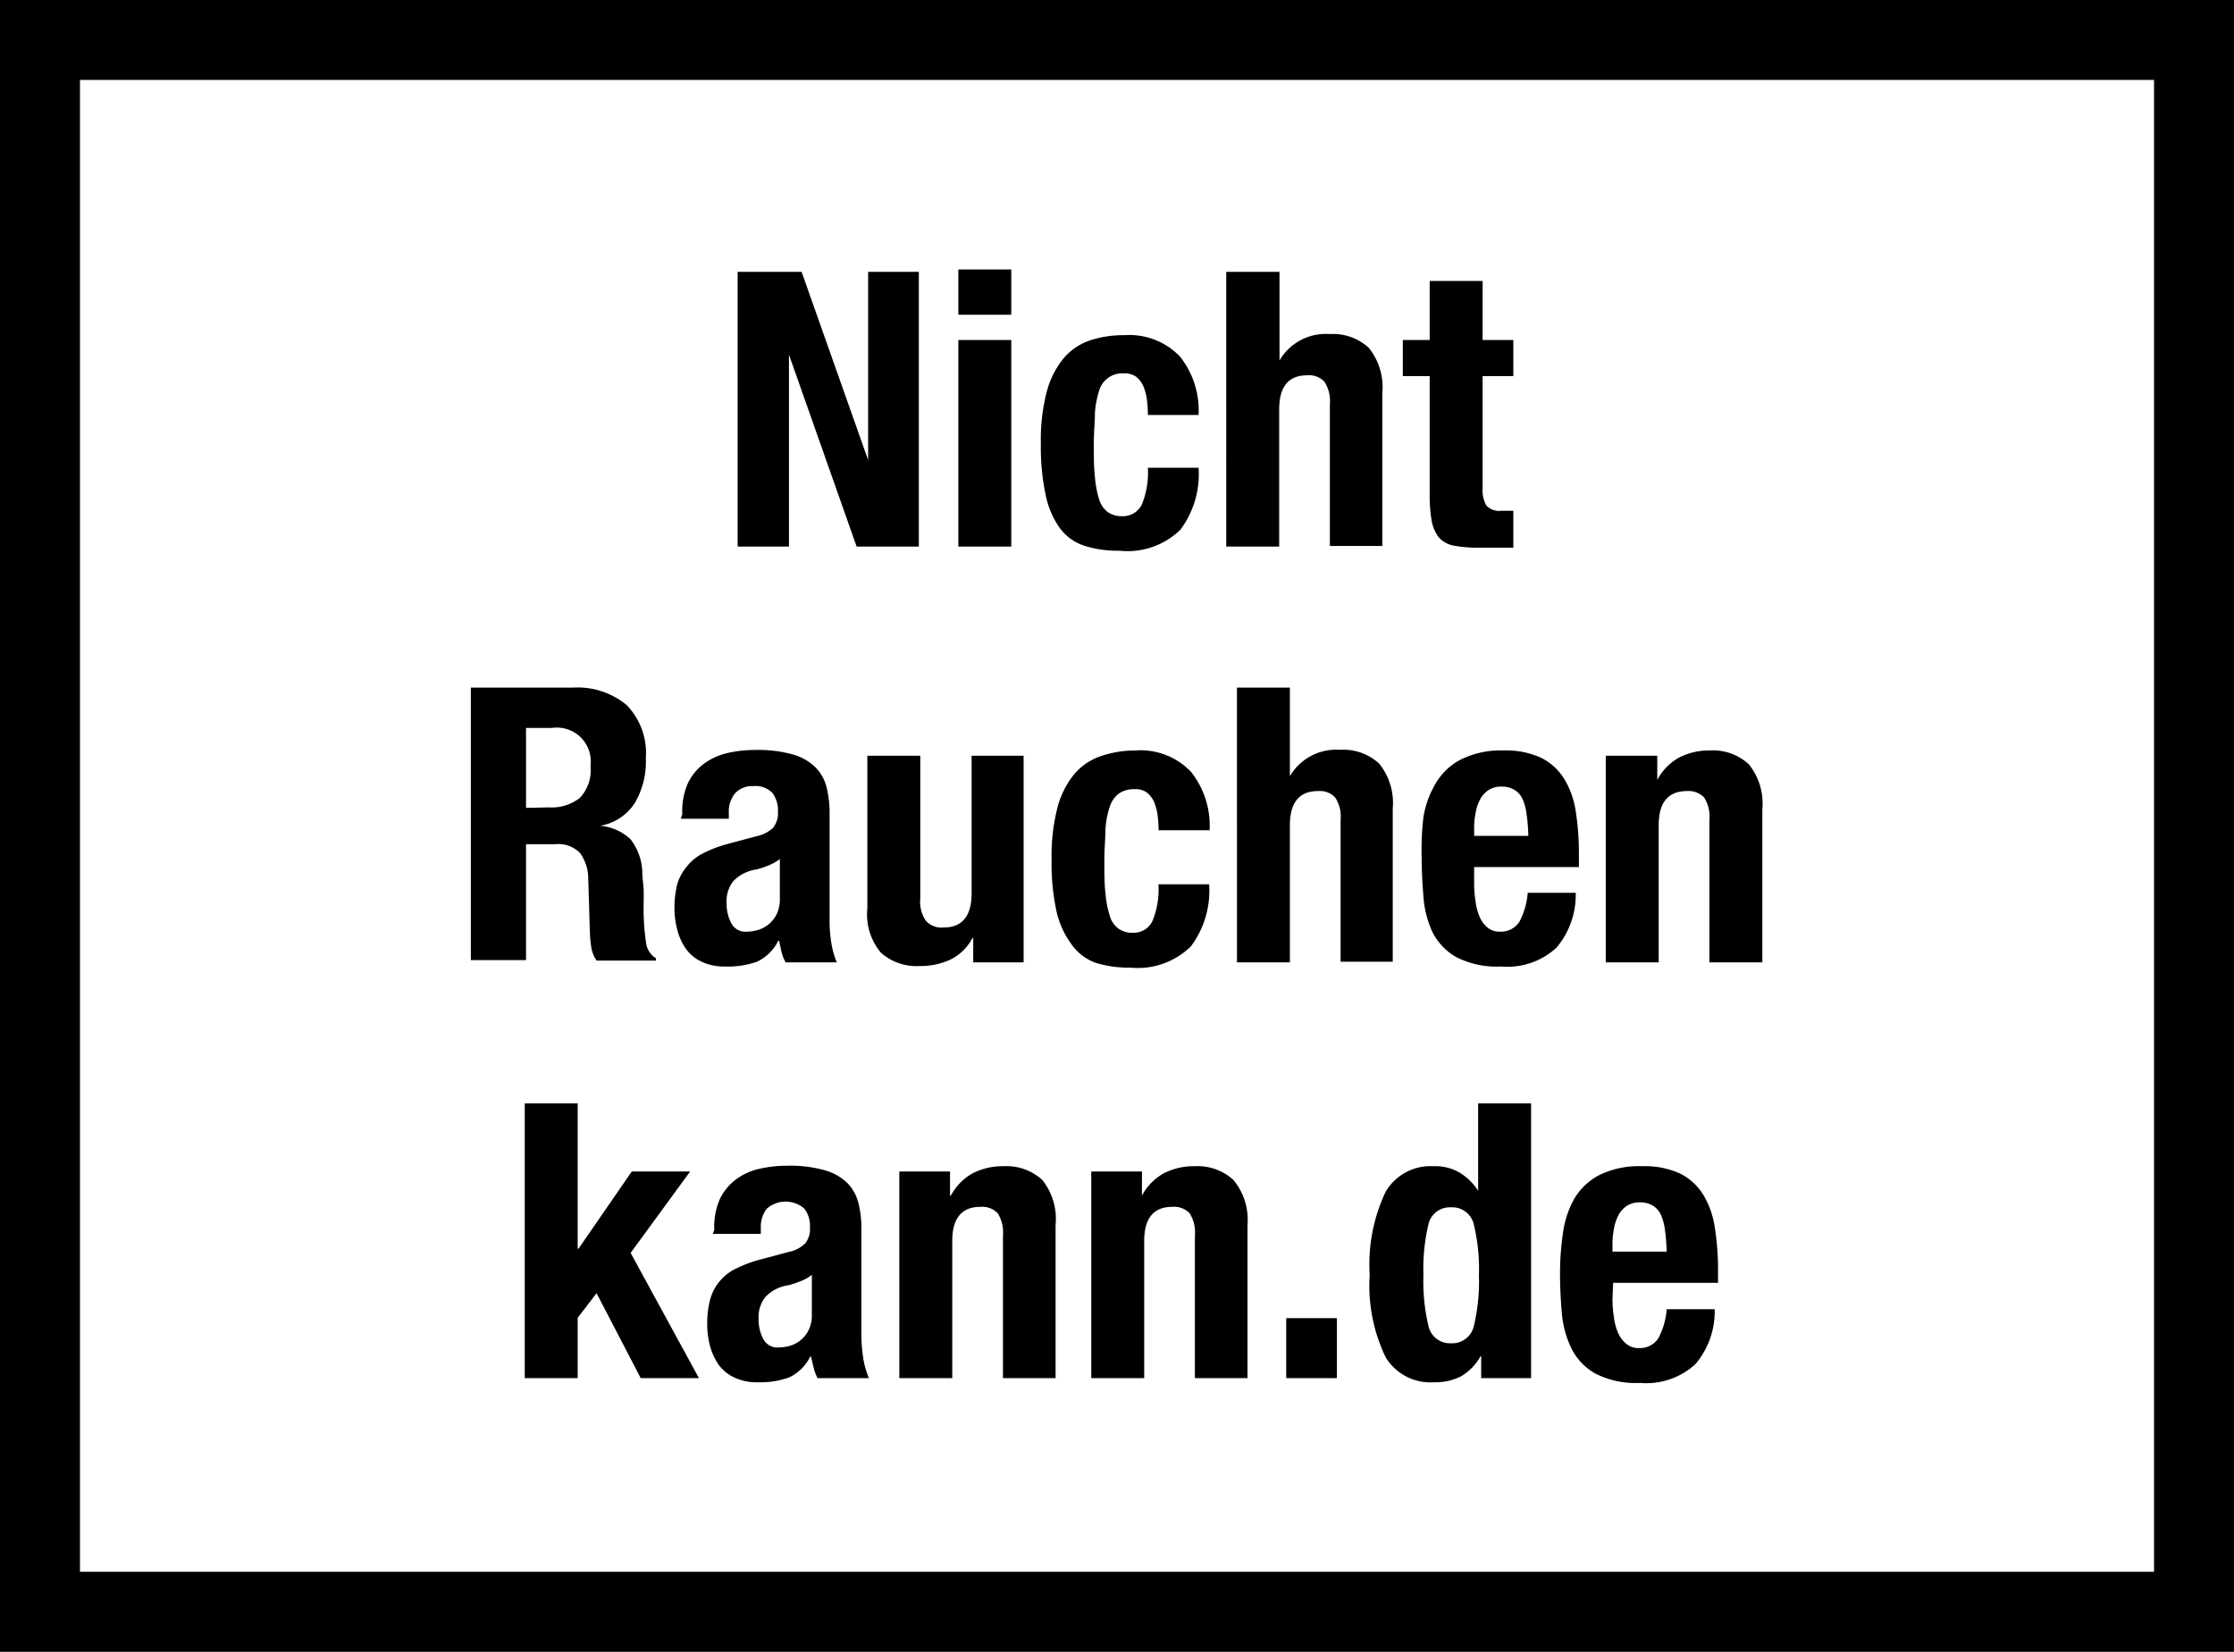
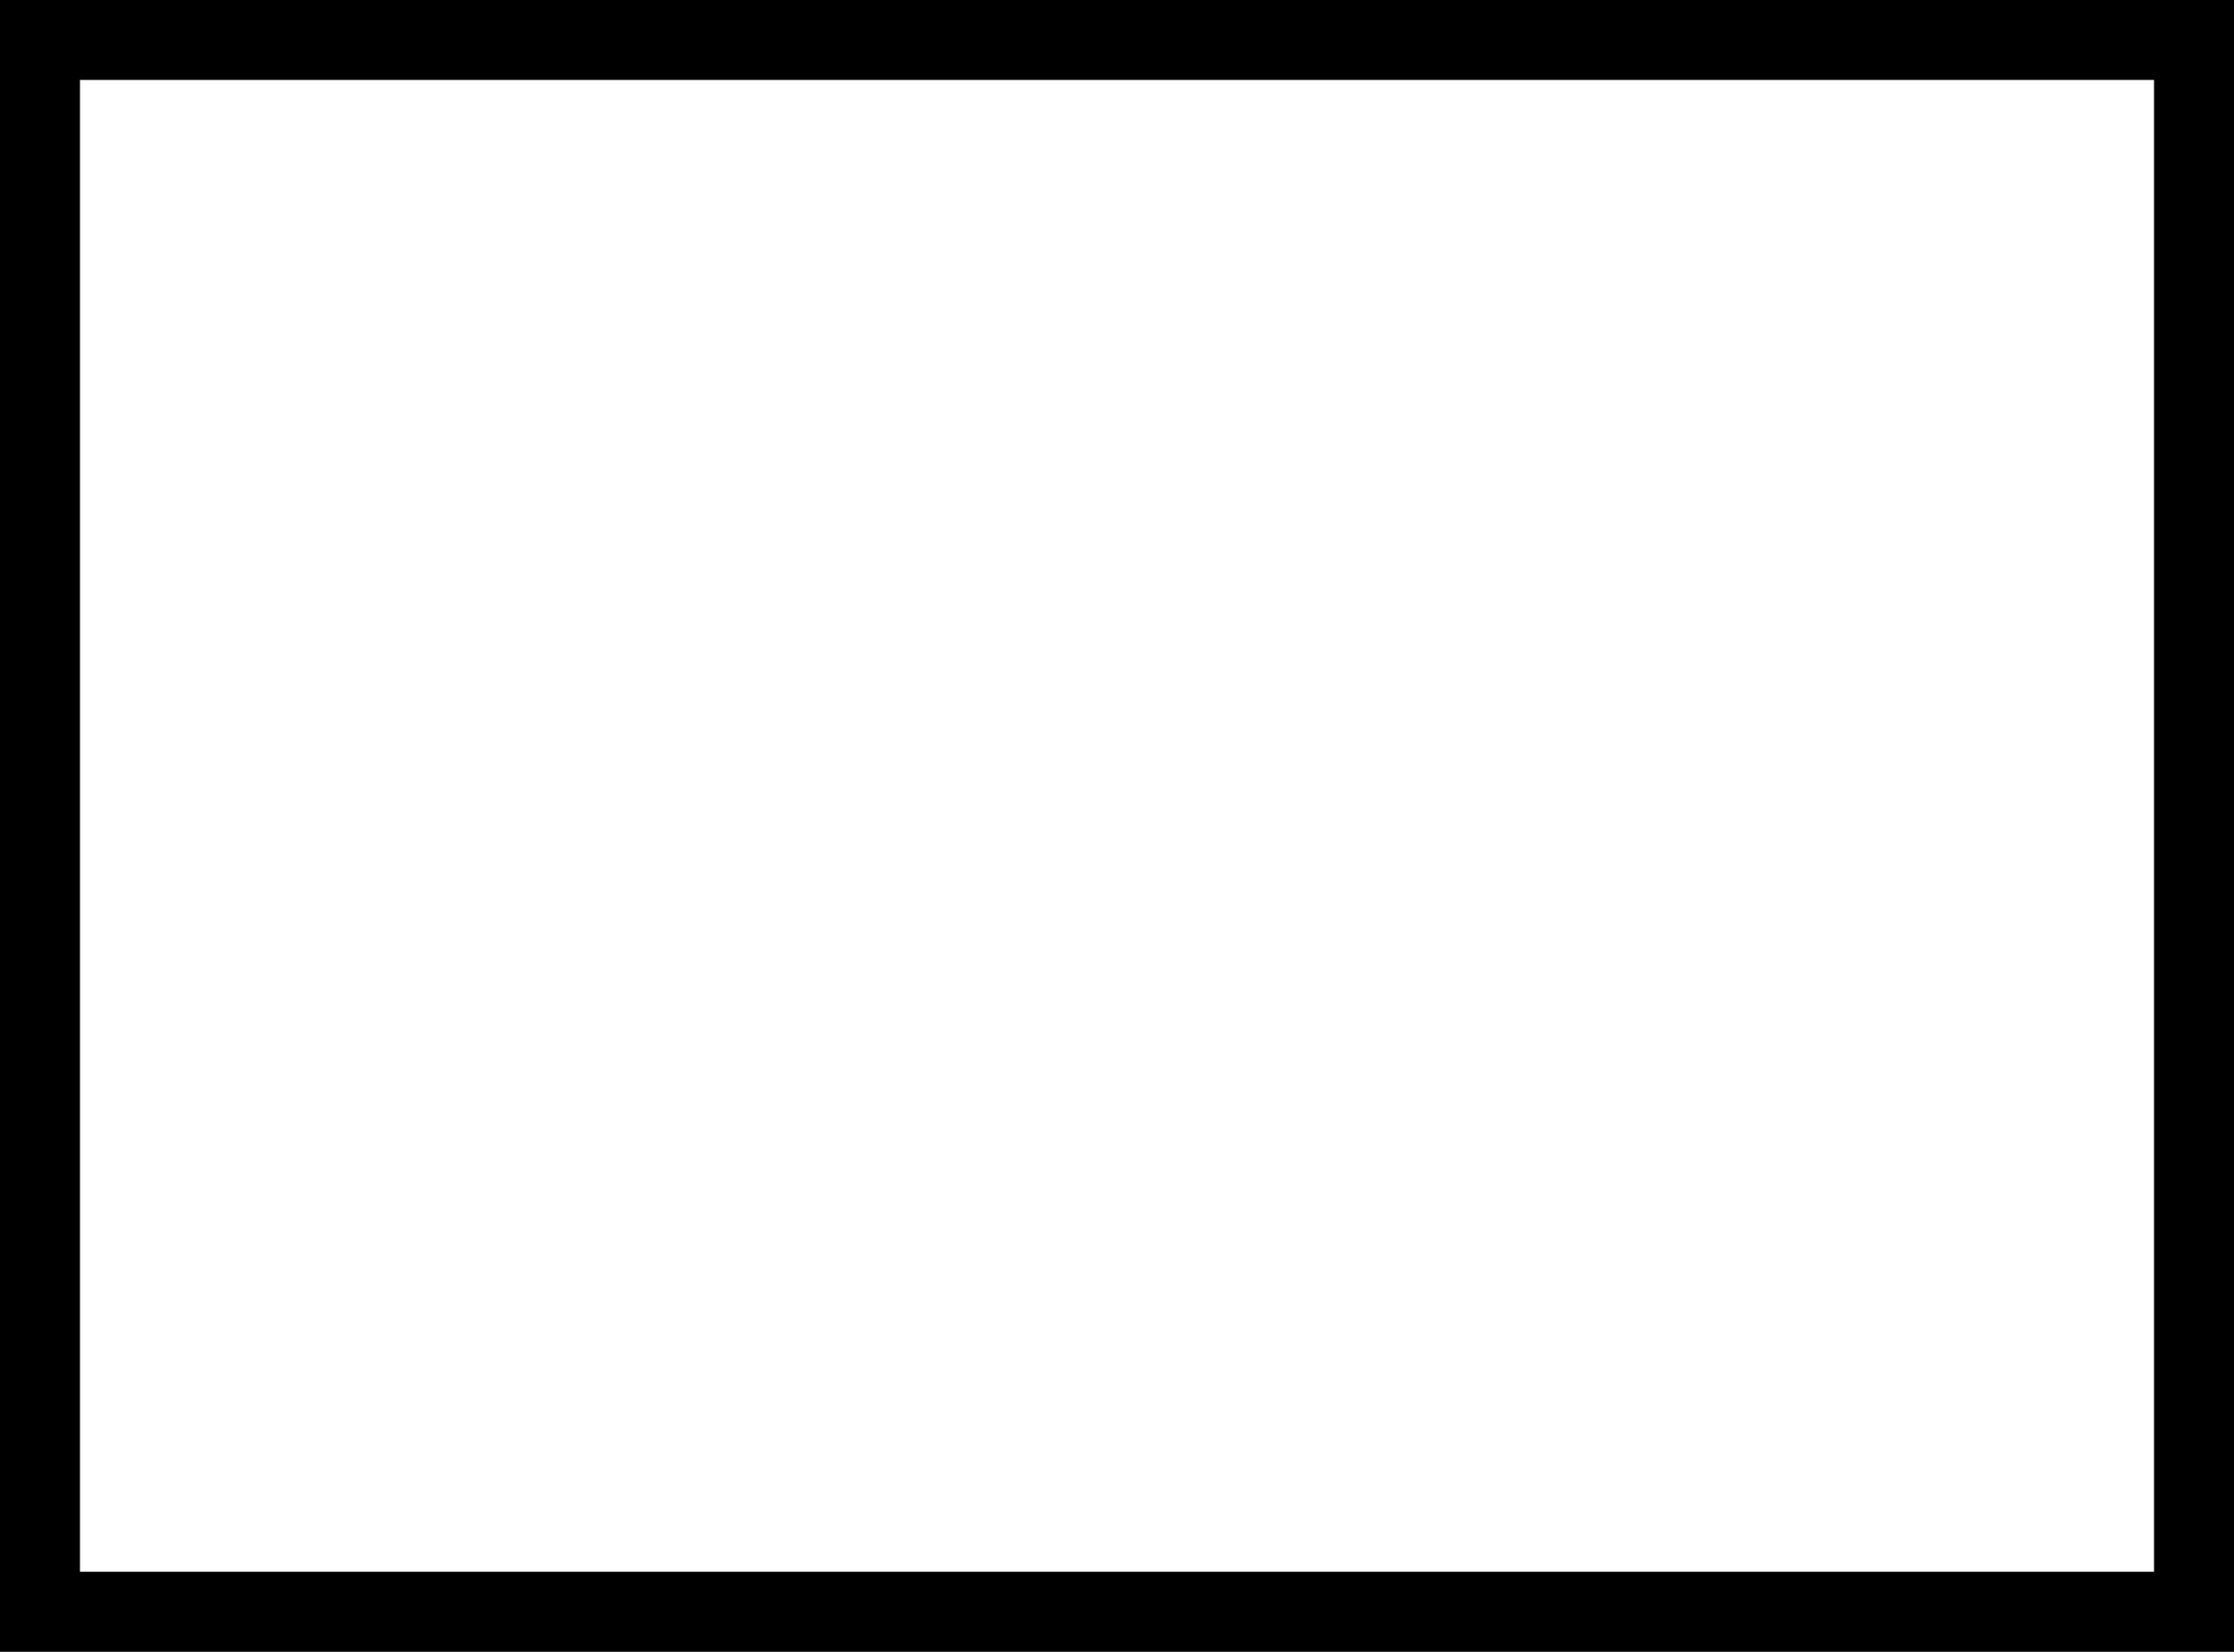
<svg xmlns="http://www.w3.org/2000/svg" viewBox="0 0 139.68 103.29">
  <rect x="0" y="0" width="139.68" height="103.29" fill="#808080" stroke="none" />
  <g data-name="Ebene 2">
    <path d="M2.5 2.5h134.68v98.29H2.5z" style="fill:#fff" />
    <path d="M134.68 5v93.29H5V5zm5-5H0v103.29h139.68z" />
-     <path d="M54.28 28.77V17h3.17v17.18h-3.89l-4.23-12v12h-3.21V17h4ZM63.23 16.85v2.83h-3.31v-2.83Zm0 4.41v12.92h-3.31V21.26ZM71.71 25a3.3 3.3 0 0 0-.21-.82 1.65 1.65 0 0 0-.45-.61 1.2 1.2 0 0 0-.77-.22 1.5 1.5 0 0 0-1.56 1.09 6 6 0 0 0-.26 1.37c0 .55-.07 1.2-.07 1.95s0 1.49.07 2.06a6.5 6.5 0 0 0 .26 1.4 1.57 1.57 0 0 0 .54.8 1.52 1.52 0 0 0 .9.26 1.32 1.32 0 0 0 1.23-.72 5.3 5.3 0 0 0 .38-2.31h3.17a5.8 5.8 0 0 1-1.14 3.88 4.73 4.73 0 0 1-3.8 1.31 7 7 0 0 1-2.17-.3 3.15 3.15 0 0 1-1.54-1.08 5.4 5.4 0 0 1-.9-2.06 14.2 14.2 0 0 1-.31-3.25 11.8 11.8 0 0 1 .38-3.3 5.5 5.5 0 0 1 1.08-2.09 3.74 3.74 0 0 1 1.66-1.09 6.7 6.7 0 0 1 2.11-.31 4.38 4.38 0 0 1 3.47 1.34 5.42 5.42 0 0 1 1.16 3.65h-3.17a7 7 0 0 0-.06-.95M80 17v5.54a3.35 3.35 0 0 1 3.14-1.65 3.3 3.3 0 0 1 2.44.86 3.9 3.9 0 0 1 .85 2.81v9.58h-3.28v-8.87a2.22 2.22 0 0 0-.34-1.4 1.31 1.31 0 0 0-1.08-.4c-1.17 0-1.75.71-1.75 2.14v8.57h-3.31V17ZM92.7 17.57v3.69h1.92v2.26H92.7v7a2 2 0 0 0 .23 1.09 1.1 1.1 0 0 0 .95.33h.74v2.31h-2.16a8.3 8.3 0 0 1-1.57-.13 1.65 1.65 0 0 1-.94-.53 2.4 2.4 0 0 1-.44-1.05 9 9 0 0 1-.12-1.63v-7.39h-1.68v-2.26h1.68v-3.69ZM35.82 43a4.8 4.8 0 0 1 3.36 1.09 4.3 4.3 0 0 1 1.2 3.33 5.07 5.07 0 0 1-.7 2.81 3.2 3.2 0 0 1-2.16 1.41 3.15 3.15 0 0 1 1.9.84 3.5 3.5 0 0 1 .74 2.09c0 .31.06.66.08 1s0 .8 0 1.26c0 .91.08 1.61.15 2.09a1.32 1.32 0 0 0 .62 1v.15h-3.7a1.9 1.9 0 0 1-.34-.83 8 8 0 0 1-.09-1l-.1-3.29a2.76 2.76 0 0 0-.5-1.59 1.87 1.87 0 0 0-1.54-.57h-1.85v7.25h-3.45V43Zm-1.49 7.49a2.84 2.84 0 0 0 1.92-.59 2.5 2.5 0 0 0 .67-2 2.12 2.12 0 0 0-2.4-2.38h-1.63v5ZM42.66 50.91A4.35 4.35 0 0 1 43 49a3.3 3.3 0 0 1 1-1.23 4 4 0 0 1 1.44-.67 7.7 7.7 0 0 1 1.77-.2 8 8 0 0 1 2.4.29A3.26 3.26 0 0 1 51 48a2.7 2.7 0 0 1 .69 1.26 6.7 6.7 0 0 1 .18 1.6v6.79a8.6 8.6 0 0 0 .13 1.44 5.3 5.3 0 0 0 .32 1.09h-3.2a2.6 2.6 0 0 1-.26-.67l-.15-.68h-.05a2.83 2.83 0 0 1-1.33 1.31 5.4 5.4 0 0 1-2 .3 3.25 3.25 0 0 1-1.46-.3 2.5 2.5 0 0 1-1-.83 3.7 3.7 0 0 1-.53-1.19 5.4 5.4 0 0 1-.17-1.31 6 6 0 0 1 .19-1.57 3.1 3.1 0 0 1 .64-1.12 3 3 0 0 1 1-.78 7.8 7.8 0 0 1 1.48-.56l1.87-.5a2.06 2.06 0 0 0 1-.53 1.47 1.47 0 0 0 .29-1 1.8 1.8 0 0 0-.35-1.17 1.47 1.47 0 0 0-1.19-.42 1.44 1.44 0 0 0-1.15.46 1.8 1.8 0 0 0-.38 1.22v.36h-3ZM48 54.14a6 6 0 0 1-.7.23 2.5 2.5 0 0 0-1.44.72 2 2 0 0 0-.43 1.37 2.65 2.65 0 0 0 .29 1.27 1 1 0 0 0 1 .53 2.5 2.5 0 0 0 .69-.11 1.92 1.92 0 0 0 1.16-1 2.15 2.15 0 0 0 .19-.92v-2.51a3 3 0 0 1-.76.42M60.8 58.66A3.1 3.1 0 0 1 59.44 60a4.4 4.4 0 0 1-1.92.41 3.37 3.37 0 0 1-2.44-.83 3.73 3.73 0 0 1-.85-2.77v-9.55h3.31v8.91a2.15 2.15 0 0 0 .34 1.4A1.31 1.31 0 0 0 59 58c1.16 0 1.75-.71 1.75-2.14v-8.6H64v12.92h-3.15v-1.52ZM72.38 51a3.3 3.3 0 0 0-.21-.82 1.54 1.54 0 0 0-.45-.61 1.18 1.18 0 0 0-.76-.22 1.7 1.7 0 0 0-1 .27 1.67 1.67 0 0 0-.57.82 5.5 5.5 0 0 0-.27 1.37c0 .55-.07 1.2-.07 2s0 1.49.07 2.06a6 6 0 0 0 .27 1.4 1.46 1.46 0 0 0 .54.8 1.48 1.48 0 0 0 .9.26 1.3 1.3 0 0 0 1.22-.72 5.16 5.16 0 0 0 .38-2.31h3.17a5.8 5.8 0 0 1-1.14 3.88 4.73 4.73 0 0 1-3.78 1.33 7 7 0 0 1-2.17-.3A3.15 3.15 0 0 1 67 59.06a5.5 5.5 0 0 1-.94-2.06 14.2 14.2 0 0 1-.31-3.25 12.2 12.2 0 0 1 .38-3.3 5.5 5.5 0 0 1 1.08-2.09 3.8 3.8 0 0 1 1.66-1.09 6.7 6.7 0 0 1 2.13-.34 4.36 4.36 0 0 1 3.47 1.34 5.42 5.42 0 0 1 1.16 3.65h-3.19a7 7 0 0 0-.06-.92M80.65 43v5.54a3.35 3.35 0 0 1 3.14-1.65 3.3 3.3 0 0 1 2.44.86 3.9 3.9 0 0 1 .85 2.81v9.58h-3.26v-8.87a2.15 2.15 0 0 0-.34-1.4 1.31 1.31 0 0 0-1.08-.4c-1.16 0-1.75.71-1.75 2.14v8.57h-3.31V43ZM92.17 55.26a7 7 0 0 0 .09 1.11 3.4 3.4 0 0 0 .27 1A1.76 1.76 0 0 0 93 58a1.15 1.15 0 0 0 .76.26 1.38 1.38 0 0 0 1.23-.6 4.6 4.6 0 0 0 .53-1.83h3a5.1 5.1 0 0 1-1.2 3.43 4.53 4.53 0 0 1-3.48 1.18 5.53 5.53 0 0 1-2.81-.6 3.74 3.74 0 0 1-1.48-1.58 6.3 6.3 0 0 1-.55-2.21c-.07-.82-.11-1.63-.11-2.45a17 17 0 0 1 .11-2.5 6 6 0 0 1 .76-2.1 3.9 3.9 0 0 1 1.55-1.49 5.6 5.6 0 0 1 2.69-.58 5.25 5.25 0 0 1 2.36.46 3.6 3.6 0 0 1 1.45 1.33 5.5 5.5 0 0 1 .72 2.06 17 17 0 0 1 .19 2.7v.74h-6.55ZM95.46 51a3.4 3.4 0 0 0-.25-1 1.27 1.27 0 0 0-.51-.6 1.47 1.47 0 0 0-.82-.21 1.4 1.4 0 0 0-.83.23 1.6 1.6 0 0 0-.52.6 2.8 2.8 0 0 0-.27.83 4.7 4.7 0 0 0-.09.91v.51h3.39c-.02-.51-.05-.95-.1-1.27M103.62 47.26v1.51a3.43 3.43 0 0 1 1.37-1.4 4.1 4.1 0 0 1 1.92-.44 3.3 3.3 0 0 1 2.43.86 3.9 3.9 0 0 1 .85 2.81v9.58h-3.31v-8.91a2.23 2.23 0 0 0-.33-1.4 1.34 1.34 0 0 0-1.08-.4c-1.17 0-1.76.71-1.76 2.14v8.57h-3.31V47.26ZM36.12 78.09h.05l3.33-4.83h3.65l-3.72 5.09 4.27 7.83h-3.64l-2.76-5.31-1.18 1.54v3.77h-3.31V69h3.31ZM44.66 76.91A4.35 4.35 0 0 1 45 75a3.3 3.3 0 0 1 1-1.23 3.8 3.8 0 0 1 1.44-.67 7.7 7.7 0 0 1 1.76-.2 8 8 0 0 1 2.4.29A3.3 3.3 0 0 1 53 74a2.77 2.77 0 0 1 .68 1.26 6.7 6.7 0 0 1 .18 1.6v6.79a10 10 0 0 0 .14 1.44 5.3 5.3 0 0 0 .33 1.09h-3.21a2.6 2.6 0 0 1-.25-.67c-.06-.23-.11-.46-.16-.68h-.05a2.78 2.78 0 0 1-1.33 1.31 5.3 5.3 0 0 1-1.95.3 3.26 3.26 0 0 1-1.47-.3 2.5 2.5 0 0 1-1-.83 3.9 3.9 0 0 1-.53-1.19 5.3 5.3 0 0 1-.16-1.31 5.6 5.6 0 0 1 .19-1.57 2.9 2.9 0 0 1 .59-1.12 3 3 0 0 1 1-.78 7.8 7.8 0 0 1 1.48-.56l1.87-.5a2 2 0 0 0 1-.53 1.42 1.42 0 0 0 .29-1 1.74 1.74 0 0 0-.35-1.17 1.78 1.78 0 0 0-2.34 0 1.85 1.85 0 0 0-.38 1.22v.36h-3ZM50 80.14a6 6 0 0 1-.69.23 2.45 2.45 0 0 0-1.44.72 2 2 0 0 0-.44 1.37 2.65 2.65 0 0 0 .29 1.27 1 1 0 0 0 1 .53 2.5 2.5 0 0 0 .7-.11 1.87 1.87 0 0 0 1.15-1 2 2 0 0 0 .19-.92v-2.51a2.6 2.6 0 0 1-.76.42M59.4 73.26v1.51h.05a3.43 3.43 0 0 1 1.37-1.4 4.1 4.1 0 0 1 1.92-.44 3.3 3.3 0 0 1 2.43.86A3.9 3.9 0 0 1 66 76.6v9.58h-3.29v-8.91a2.23 2.23 0 0 0-.33-1.4 1.34 1.34 0 0 0-1.08-.4c-1.17 0-1.76.71-1.76 2.14v8.57h-3.31V73.26ZM71.4 73.26v1.51a3.43 3.43 0 0 1 1.37-1.4 4.1 4.1 0 0 1 1.92-.44 3.3 3.3 0 0 1 2.43.86A3.9 3.9 0 0 1 78 76.6v9.58h-3.29v-8.91a2.23 2.23 0 0 0-.33-1.4 1.34 1.34 0 0 0-1.08-.4c-1.17 0-1.76.71-1.76 2.14v8.57h-3.31V73.26ZM83.59 86.18h-3.17v-3.75h3.17ZM92.57 84.81a3.3 3.3 0 0 1-1.24 1.27 3.6 3.6 0 0 1-1.69.36 3.27 3.27 0 0 1-3-1.56 10.3 10.3 0 0 1-1-5.16 10.6 10.6 0 0 1 1-5.2 3.25 3.25 0 0 1 3-1.59 3 3 0 0 1 1.59.38 3.7 3.7 0 0 1 1.19 1.15V69h3.31v17.18h-3.12v-1.37Zm-3.26-1.91a1.37 1.37 0 0 0 1.41 1.1 1.38 1.38 0 0 0 1.43-1.07 12 12 0 0 0 .32-3.18 12 12 0 0 0-.32-3.18 1.38 1.38 0 0 0-1.43-1.07 1.37 1.37 0 0 0-1.41 1.07 12 12 0 0 0-.31 3.15 12 12 0 0 0 .31 3.18M100.82 81.26a7 7 0 0 0 .09 1.11 3.4 3.4 0 0 0 .27 1 1.76 1.76 0 0 0 .51.67 1.16 1.16 0 0 0 .77.26 1.38 1.38 0 0 0 1.22-.6 4.6 4.6 0 0 0 .53-1.83h3a5.1 5.1 0 0 1-1.2 3.43 4.53 4.53 0 0 1-3.48 1.18 5.53 5.53 0 0 1-2.81-.6 3.74 3.74 0 0 1-1.48-1.58 6.3 6.3 0 0 1-.59-2.21c-.07-.82-.11-1.63-.11-2.45a17 17 0 0 1 .18-2.5 6 6 0 0 1 .69-2.14 3.9 3.9 0 0 1 1.59-1.52 5.6 5.6 0 0 1 2.69-.55 5.25 5.25 0 0 1 2.36.46 3.6 3.6 0 0 1 1.45 1.33 5.5 5.5 0 0 1 .72 2.06 17 17 0 0 1 .2 2.7v.74h-6.56Zm3.29-4.26a3.4 3.4 0 0 0-.25-1 1.27 1.27 0 0 0-.51-.6 1.47 1.47 0 0 0-.82-.21 1.43 1.43 0 0 0-.83.23 1.6 1.6 0 0 0-.52.6 2.8 2.8 0 0 0-.27.83 4.7 4.7 0 0 0-.09.91v.51h3.39c-.02-.51-.05-.95-.1-1.27" />
  </g>
</svg>